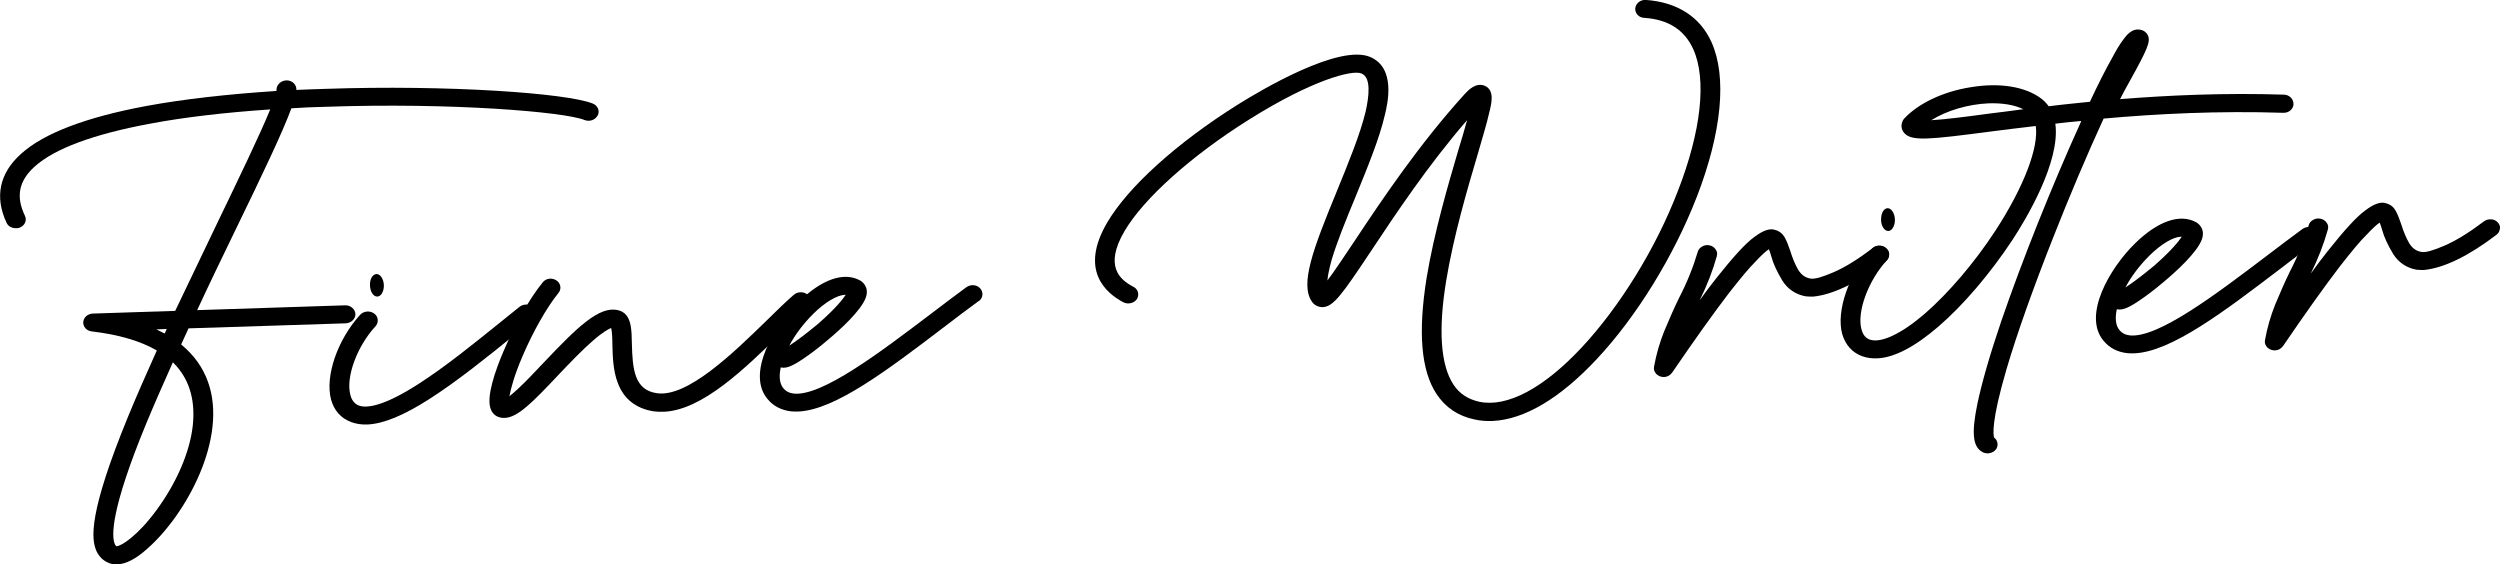
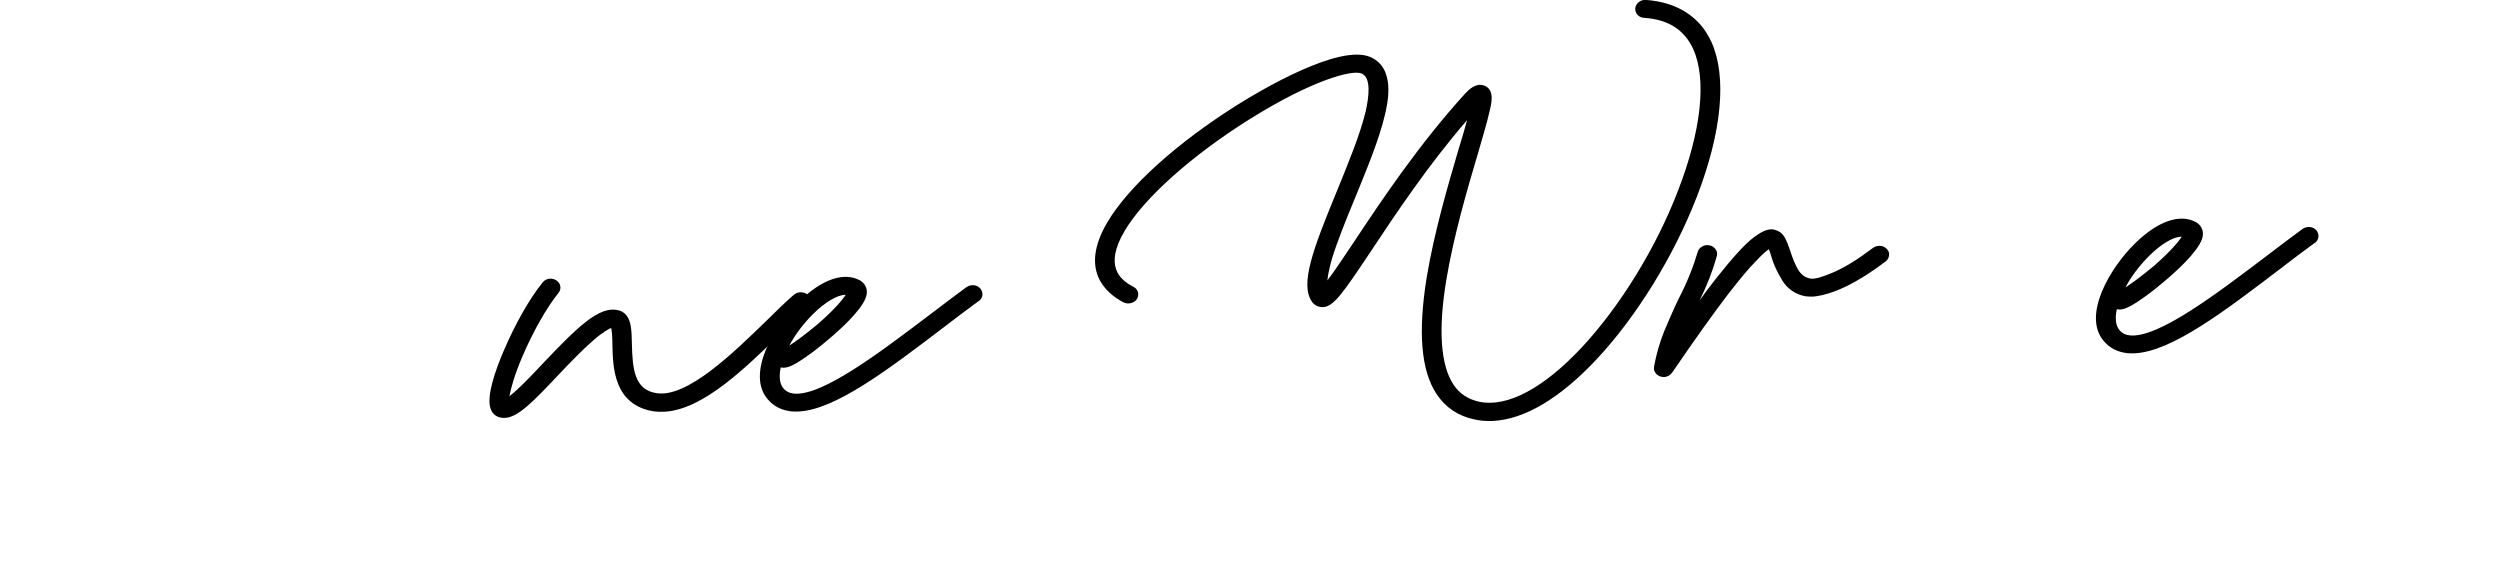
<svg xmlns="http://www.w3.org/2000/svg" id="_レイヤー_2" data-name="レイヤー 2" viewBox="0 0 333.33 75.23">
  <g id="logo">
    <g>
-       <path d="m79.69,15.38c-.3.61-1.08.89-1.76.62-2.62-1.08-17.74-2.35-34.53-1.76-1.55.03-3.07.1-4.55.2-1.15,3.14-3.75,8.6-7.63,16.58-1.6,3.31-3.3,6.8-4.93,10.33l19.72-.64c.73-.03,1.35.51,1.38,1.17,0,.66-.58,1.2-1.3,1.23l-20.95.67c-.33.73-.66,1.44-.99,2.15,1.68,1.37,2.88,3.03,3.58,4.98,2.71,7.51-2.96,17.76-8.08,22.24-1.5,1.36-2.85,2.05-4.01,2.1-.36.01-.69-.03-.99-.13-.54-.19-1.28-.61-1.76-1.58-.8-1.71-1.02-5.27,4.15-17.91,1.17-2.84,2.49-5.84,3.87-8.9-2.17-1.26-5.08-2.12-8.67-2.54-.66-.06-1.18-.61-1.14-1.24.04-.61.58-1.11,1.27-1.14l10.99-.36c1.85-3.86,3.69-7.73,5.45-11.38,2.96-6.14,5.81-12.03,7.22-15.48-6.03.41-11.48,1.04-16.07,1.91-7.5,1.4-12.67,3.31-15.34,5.71-2.1,1.9-2.54,3.98-1.3,6.55.3.62,0,1.32-.69,1.59-.16.07-.32.07-.46.08-.53.02-1.07-.23-1.28-.7-1.63-3.44-.98-6.62,1.91-9.21,3.02-2.74,8.64-4.88,16.67-6.38,4.91-.91,10.83-1.58,17.38-2.01.03-.09.02-.18.02-.24.04-.66.68-1.2,1.41-1.17.72.02,1.28.6,1.24,1.27,1.26-.05,2.54-.11,3.83-.14,16.32-.56,32.3.57,35.69,1.96.67.27.96.97.66,1.59ZM23.54,48.82c-.17-.17-.34-.34-.49-.52-1.26,2.82-2.46,5.54-3.54,8.14-4.78,11.59-4.66,15.1-4.19,16.13.08.18.18.24.21.26.63,0,2.85-1.41,5.34-4.82,2.65-3.6,4.43-7.68,4.83-11.23.35-3.22-.35-5.9-2.16-7.95Zm-2.69-4.9c.37.17.74.36,1.11.55.09-.21.18-.39.27-.61l-1.38.06Z" />
-       <path d="m71.03,42.69c-.76.61-1.53,1.24-2.36,1.91-3.6,2.92-7.69,6.22-11.42,8.6-3.44,2.2-6.13,3.31-8.28,3.4-.79.03-1.52-.09-2.16-.33-1.37-.51-2.28-1.56-2.68-3.03-.8-3.12.88-7.97,3.9-11.28.47-.5,1.33-.57,1.88-.14.54.39.61,1.17.17,1.67-2.49,2.69-4,6.81-3.36,9.19.28,1.07.92,1.3,1.12,1.39.97.37,3.18.19,7.9-2.84,3.6-2.29,7.62-5.56,11.17-8.42.83-.66,1.63-1.3,2.36-1.9.57-.45,1.4-.39,1.89.1.45.49.42,1.24-.13,1.68Zm-21.7-4.61c-.04-.84.33-1.51.86-1.54.5-.02.95.62.99,1.46.03.84-.36,1.52-.86,1.54-.53.02-.96-.62-.99-1.46Z" />
      <path d="m107.7,41.09c-1.05.86-2.35,2.15-3.71,3.5-4.66,4.52-10.33,10.09-15.47,10.31-.5.02-.96,0-1.39-.06-2.36-.38-3.97-1.66-4.76-3.79-.64-1.65-.68-3.6-.72-5.13,0-.75-.04-1.68-.16-2.19-.32.13-1.07.5-2.44,1.7-1.43,1.24-3.01,2.89-4.56,4.52-3.5,3.72-5.46,5.7-7.18,5.77-.23,0-.43,0-.64-.06-.33-.07-.97-.35-1.24-1.12-.63-1.6.6-5.13,1.74-7.79,1.53-3.58,3.46-6.97,5.18-9.09.44-.57,1.26-.66,1.84-.27.58.37.71,1.14.27,1.67-1.54,1.9-3.38,5.13-4.79,8.43-1.08,2.51-1.56,4.31-1.75,5.34.29-.23.67-.54,1.14-.98,1.01-.95,2.19-2.17,3.42-3.49,4.51-4.76,7.43-7.61,9.93-7,.9.2,1.46.89,1.67,2.02.13.69.16,1.5.17,2.43.08,3.48.37,6.17,3.29,6.61,4.09.66,10.33-5.47,14.48-9.49,1.46-1.44,2.75-2.7,3.84-3.64.54-.45,1.4-.43,1.88.06.49.49.45,1.24-.09,1.71Z" />
      <path d="m130.5,40.13c-1.54,1.12-3.13,2.33-4.67,3.51-7.44,5.66-14.48,11.02-19.39,11.23-.3.01-.63,0-.93-.02-1.33-.15-2.41-.7-3.21-1.69-2.76-3.36.8-9.58,4.22-12.94,3.04-2.98,6-4.02,8.17-2.82.27.16,1.23.85.76,2.25-.62,1.76-3.48,4.35-5.13,5.72-1.11.95-2.24,1.81-3.2,2.45-1.51,1.03-2.16,1.21-2.69,1.21-.1,0-.24-.02-.33-.04-.25,1.15-.17,2.13.32,2.74.35.44.82.68,1.42.75,3.78.37,11.49-5.49,18.3-10.65,1.57-1.18,3.17-2.42,4.7-3.53.58-.42,1.41-.36,1.86.16.45.52.38,1.27-.19,1.69Zm-25.27,5.96c.9-.58,2.27-1.6,3.87-2.93,2.26-1.99,3.26-3.23,3.66-3.85-.07,0-.1,0-.13,0-1.02.05-2.63.98-4.18,2.52-1.33,1.32-2.45,2.81-3.21,4.25Z" />
      <path d="m226.22,26.29c-3.06,7.89-8.05,15.97-13.33,21.6-4.89,5.23-9.66,8.05-13.88,8.24-.79.03-1.62-.02-2.39-.2-2.2-.45-3.9-1.6-5.1-3.42-2.05-3.13-2.47-8.21-1.3-15.5.99-5.99,2.86-12.37,4.24-17.06.4-1.31.84-2.74,1.15-3.93-5.22,6.03-9.53,12.52-12.76,17.38-3.93,5.91-5.06,7.48-6.47,7.55h-.03c-.56,0-1.06-.23-1.38-.66-1.72-2.33.12-7.12,3.26-14.76,1.52-3.73,3.13-7.62,3.86-10.68.44-2,.76-4.5-.55-5.05-1.28-.55-6.73.96-14.9,6.08-7.75,4.84-14.17,10.59-16.72,14.96-2.71,4.65-.62,6.45,1.18,7.39.64.3.84,1.04.5,1.63-.37.56-1.19.77-1.83.44-2.37-1.26-5.83-4.28-2.18-10.57,2.8-4.8,9.34-10.71,17.54-15.84,3.09-1.93,13.45-8.06,17.57-6.29,3.43,1.47,2.32,6.18,1.95,7.72-.75,3.25-2.4,7.19-3.95,11.01-1.26,3.03-2.42,5.9-3.14,8.28-.34,1.25-.53,2.16-.57,2.78.97-1.27,2.33-3.34,3.6-5.23,3.63-5.47,8.62-12.93,14.73-19.65.44-.47,1.48-1.6,2.7-1.05,1.25.61.89,2.22.52,3.65-.3,1.36-.88,3.25-1.51,5.44-1.38,4.63-3.22,10.94-4.19,16.78-1.1,6.63-.76,11.33.94,13.93.82,1.25,1.97,1.98,3.47,2.31,3.7.77,8.55-1.79,13.66-7.26,5.05-5.42,9.87-13.19,12.8-20.83,3.12-8,3.88-14.91,2.05-18.94-1.17-2.56-3.31-3.94-6.52-4.16-.73-.02-1.25-.61-1.21-1.27.07-.66.71-1.18,1.44-1.12,4.17.31,7.2,2.24,8.73,5.63,2.08,4.63,1.38,11.99-1.97,20.66Z" />
      <path d="m251.87,34.03c-.02.33-.17.61-.46.83-3.77,2.87-7.01,4.42-9.67,4.69-.2,0-.53,0-.99-.04-1.33-.25-2.39-.96-3.1-2.09-.71-1.17-1.22-2.26-1.49-3.27-.08-.32-.19-.62-.31-.92-.32.19-.93.73-1.75,1.61-.85.84-2.05,2.28-3.58,4.24-2.09,2.73-4.61,6.27-7.57,10.6-.28.37-.64.57-1.06.59-.17,0-.33-.02-.5-.07-.3-.11-.54-.28-.68-.51-.18-.24-.22-.51-.17-.81.29-1.63.75-3.21,1.35-4.71.63-1.5,1.26-2.97,1.95-4.38,1.1-2.12,1.93-4.2,2.51-6.17.08-.33.3-.59.6-.75.29-.17.62-.24.98-.16.36.07.64.27.81.53.21.27.26.56.17.9-.54,1.94-1.31,3.93-2.29,5.9.78-1.09,1.53-2.08,2.22-2.95,2.25-2.83,3.92-4.68,5.08-5.5,1.15-.87,2.07-1.18,2.74-.94.6.16,1.01.5,1.3,1,.29.53.51,1.12.74,1.8.31,1.01.67,1.86,1.07,2.54.42.67.97,1.07,1.7,1.16.53.07,1.51-.21,3-.85,1.49-.64,3.23-1.71,5.24-3.23.29-.23.62-.3.98-.29.33.01.64.15.88.41.25.26.35.56.31.86Z" />
-       <path d="m305.8,13.9c-.04.66-.64,1.17-1.37,1.14-8.67-.28-16.81.13-23.95.77-2.15,4.66-4.57,10.38-6.77,15.97-2.65,6.72-4.8,12.76-6.18,17.45-2.07,7.05-1.76,8.79-1.65,9.11.48.37.61,1.02.27,1.55-.25.34-.67.54-1.07.56-.26,0-.53-.04-.77-.18-1.28-.72-1.46-2.52-.67-6.39.58-2.76,1.63-6.47,3.19-11.05,2.73-7.96,6.77-18.1,10.57-26.46.03-.09.06-.15.09-.24-1.19.11-2.34.22-3.45.36.71,5.1-3.97,12.84-5.74,15.53-2.94,4.45-6.52,8.66-9.87,11.54-3.16,2.72-5.9,4.13-8.14,4.22-.72.03-1.35-.06-1.96-.27-1.37-.48-2.28-1.53-2.71-2.98-.83-3.06.91-8.06,3.93-11.34.47-.53,1.29-.6,1.85-.17.58.42.64,1.17.17,1.7-2.46,2.66-4.03,6.9-3.37,9.22.28,1.04.88,1.25,1.08,1.33,1.48.54,4.23-.75,7.35-3.44,3.16-2.75,6.58-6.74,9.4-11.04,3.84-5.9,5.82-11.16,5.4-13.99-2.17.24-4.14.51-5.95.73-8.34,1.09-10.58,1.33-11.58.21-.38-.43-.48-1-.24-1.55.03-.12.12-.25.22-.37,1.89-2.03,5.19-3.61,8.87-4.19,3.87-.65,7.3-.08,9.41,1.51.41.31.72.66,1,1.03,1.74-.23,3.58-.4,5.49-.6,1.09-2.33,2.09-4.3,2.92-5.77.58-1.1,1.1-1.97,1.54-2.53.37-.5,1.12-1.55,2.29-1.3.4.07.77.32.96.71.43.83-.02,1.84-2.38,6.11-.49.86-.95,1.72-1.31,2.43,6.62-.53,14-.85,21.87-.6.73.03,1.28.61,1.25,1.27Zm-54.99,15.43c-.03-.83.33-1.55.86-1.57.49-.02.95.65.98,1.49.03.81-.36,1.52-.86,1.55-.53.02-.96-.65-.99-1.46Zm18.98-14.76c-1.22-.61-2.91-.86-4.69-.79-2.64.12-5.51.93-7.6,2.25,1.88-.11,4.77-.48,7.62-.87,1.45-.18,3.02-.37,4.67-.6Z" />
      <path d="m308.65,32.37c-1.54,1.12-3.14,2.32-4.67,3.51-7.45,5.67-14.48,11.02-19.4,11.23-.3.01-.63,0-.93-.02-1.33-.15-2.41-.7-3.21-1.69-2.76-3.36.8-9.58,4.22-12.94,3.04-2.98,6.01-4.02,8.17-2.82.28.16,1.23.85.76,2.25-.62,1.76-3.48,4.35-5.13,5.72-1.12.95-2.24,1.81-3.2,2.45-1.51,1.03-2.16,1.21-2.69,1.21-.1,0-.24-.02-.33-.04-.25,1.15-.17,2.13.32,2.74.35.44.82.68,1.42.75,3.78.37,11.49-5.49,18.3-10.65,1.57-1.18,3.17-2.42,4.7-3.53.58-.42,1.41-.36,1.86.16.45.52.38,1.27-.19,1.69Zm-25.28,5.97c.9-.58,2.27-1.6,3.87-2.93,2.26-1.99,3.26-3.23,3.66-3.85-.06,0-.1,0-.13,0-1.02.04-2.63.98-4.18,2.52-1.33,1.32-2.45,2.81-3.21,4.26Z" />
-       <path d="m333.31,30.48c-.02.33-.17.61-.46.83-3.77,2.87-7.01,4.42-9.67,4.69-.2,0-.53,0-.99-.04-1.33-.25-2.39-.96-3.1-2.09-.71-1.17-1.22-2.26-1.49-3.27-.08-.32-.2-.62-.31-.92-.32.2-.92.73-1.74,1.61-.86.84-2.05,2.28-3.58,4.24-2.09,2.73-4.61,6.27-7.56,10.6-.28.37-.64.57-1.06.59-.17,0-.33-.02-.5-.07-.31-.11-.55-.28-.69-.51-.17-.24-.22-.51-.16-.81.29-1.63.75-3.21,1.35-4.71.63-1.5,1.26-2.97,1.95-4.38,1.1-2.12,1.93-4.2,2.51-6.17.08-.33.3-.59.6-.75.29-.17.62-.24.98-.16.37.07.64.27.82.53.21.26.26.56.17.9-.54,1.94-1.31,3.93-2.29,5.9.78-1.09,1.53-2.08,2.22-2.95,2.25-2.83,3.92-4.68,5.08-5.5,1.15-.87,2.06-1.18,2.74-.94.6.16,1.01.5,1.29,1,.29.53.51,1.12.74,1.8.31,1.01.68,1.86,1.07,2.54.42.67.97,1.07,1.7,1.16.53.07,1.51-.21,3-.85,1.49-.64,3.23-1.7,5.24-3.22.29-.23.62-.3.98-.29.33.01.63.15.88.41.24.26.35.56.3.86Z" />
    </g>
  </g>
</svg>